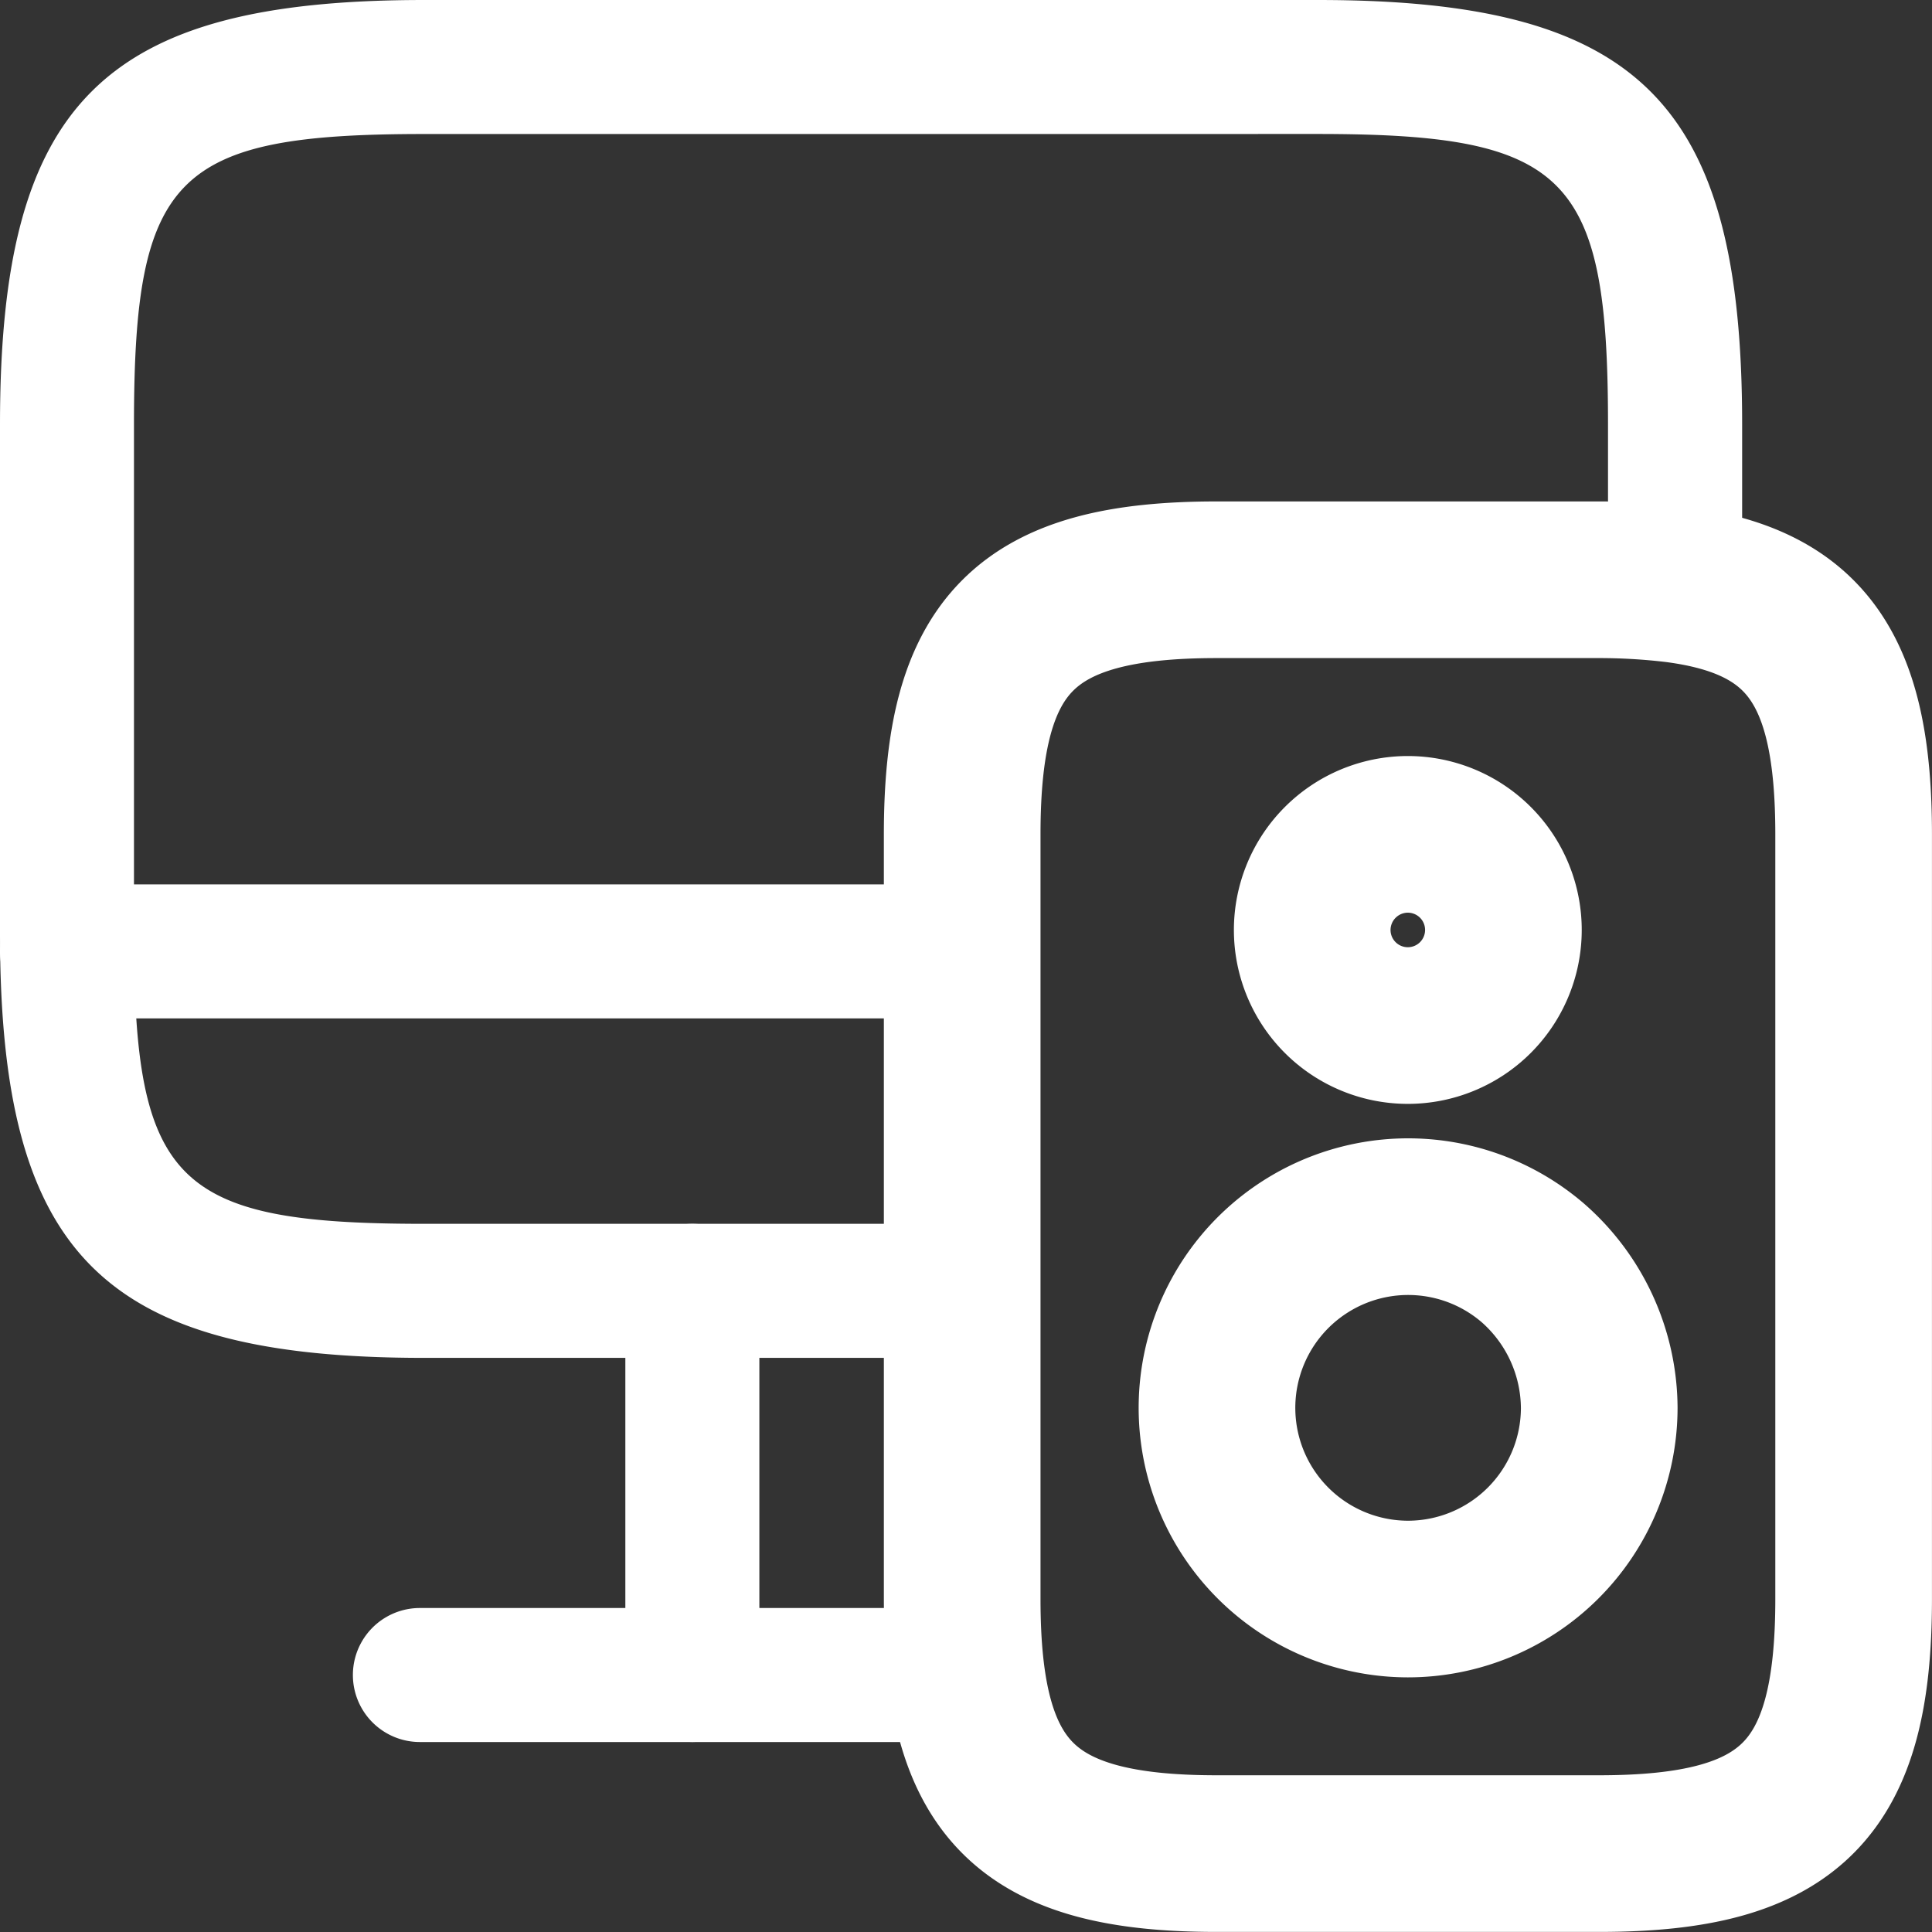
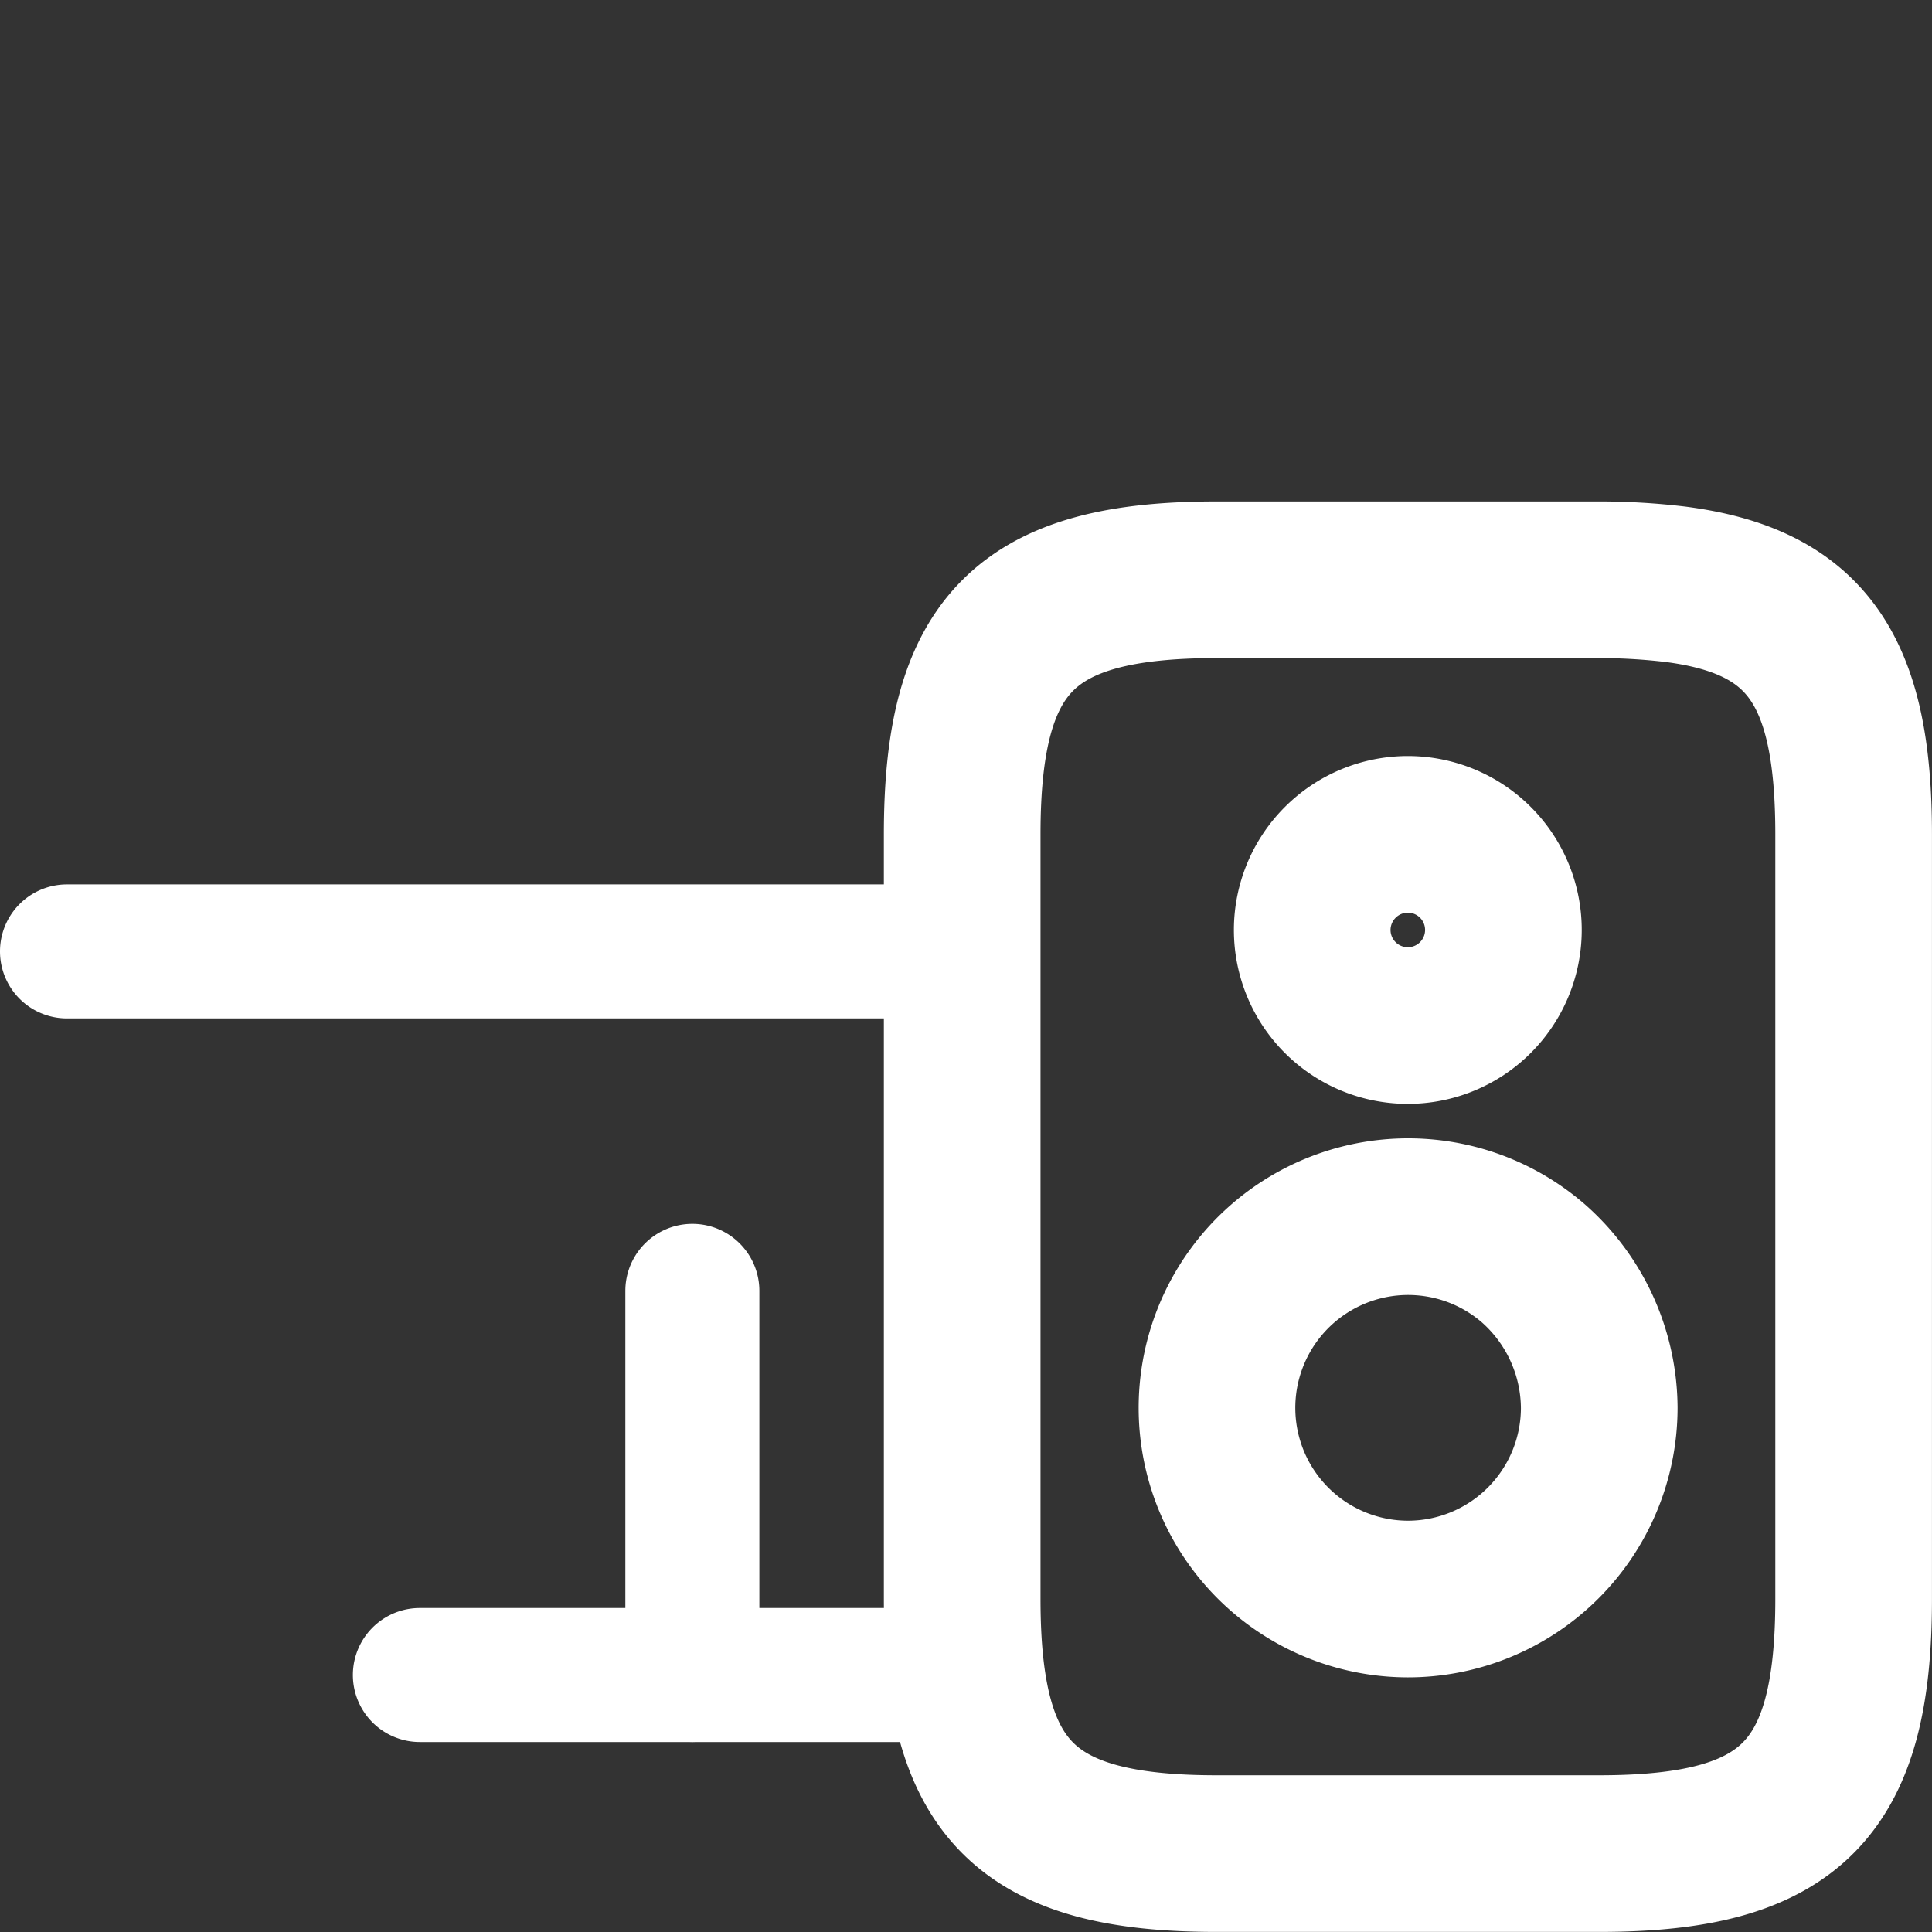
<svg xmlns="http://www.w3.org/2000/svg" id="_9698442_devices_icon" data-name="9698442_devices_icon" width="49.333" height="49.333" viewBox="0 0 49.333 49.333">
  <rect x="0" y="0" width="49.333" height="49.333" fill="#333333" stroke="none" />
-   <path id="Path_3823" data-name="Path 3823" d="M19.342,18.143a4.152,4.152,0,1,1,4.152-4.152A4.167,4.167,0,0,1,19.342,18.143Zm0-4.881a.73.73,0,1,0,.73.73A.72.72,0,0,0,19.342,13.262Z" transform="translate(16.609 9.755)" fill="#fff" />
-   <path id="Path_3824" data-name="Path 3824" d="M25.818,35.923H12.085C3.873,35.923,1.25,33.3,1.25,25.088v-13C1.25,3.873,3.873,1.25,12.085,1.25H34.9c8.212,0,10.835,2.623,10.835,10.835v4.083a1.712,1.712,0,0,1-.57,1.277,1.683,1.683,0,0,1-1.346.411,13.269,13.269,0,0,0-1.734-.091H32.319c-3.946,0-4.79.844-4.79,4.79V34.212A1.723,1.723,0,0,1,25.818,35.923ZM12.085,4.672c-6.364,0-7.414,1.049-7.414,7.414v13c0,6.364,1.049,7.414,7.414,7.414H24.107V22.556c0-5.84,2.372-8.212,8.212-8.212H42.31V12.085c0-6.364-1.049-7.414-7.414-7.414Z" transform="translate(-1.25 -1.25)" fill="#fff" />
  <path id="Path_3825" data-name="Path 3825" d="M9.961,28.18A1.723,1.723,0,0,1,8.25,26.469V16.661a1.711,1.711,0,0,1,3.422,0v9.809A1.723,1.723,0,0,1,9.961,28.18Z" transform="translate(7.718 16.301)" fill="#fff" />
  <path id="Path_3826" data-name="Path 3826" d="M25.772,14.572H2.961a1.711,1.711,0,0,1,0-3.422H25.772a1.711,1.711,0,0,1,0,3.422Z" transform="translate(-1.25 11.433)" fill="#fff" />
  <path id="Path_3827" data-name="Path 3827" d="M20.712,22.672H6.911a1.711,1.711,0,0,1,0-3.422h13.8a1.711,1.711,0,0,1,0,3.422Z" transform="translate(3.811 21.81)" fill="#fff" />
  <path id="Path_3828" data-name="Path 3828" d="M19.342,18.143a4.152,4.152,0,1,1,4.152-4.152A4.167,4.167,0,0,1,19.342,18.143Zm0-4.881a.73.73,0,1,0,.73.73A.72.72,0,0,0,19.342,13.262Z" transform="translate(16.609 9.755)" fill="#fff" />
  <path id="Path_3829" data-name="Path 3829" d="M30.223,7.854a16.441,16.441,0,0,0-1.939-.114H18.521c-4.882,0-6.5,1.62-6.5,6.5V33.767c0,4.882,1.62,6.5,6.5,6.5h9.763c4.882,0,6.5-1.62,6.5-6.5V14.241C34.785,10.067,33.6,8.287,30.223,7.854ZM23.4,14.241a2.441,2.441,0,1,1-2.441,2.441A2.444,2.444,0,0,1,23.4,14.241Zm0,19.526A4.882,4.882,0,1,1,26.6,25.19a4.955,4.955,0,0,1,1.688,3.7A4.887,4.887,0,0,1,23.4,33.767Z" transform="translate(12.548 7.064)" fill="none" stroke="#fff" stroke-linecap="round" stroke-linejoin="round" stroke-miterlimit="10" stroke-width="4" />
  <path id="Path_3830" data-name="Path 3830" d="M20.713,27.3a6.592,6.592,0,1,1,4.311-11.588,6.68,6.68,0,0,1,2.281,5A6.61,6.61,0,0,1,20.713,27.3Zm0-9.763A3.2,3.2,0,0,0,18.2,18.773a3.116,3.116,0,0,0-.662,1.939,3.171,3.171,0,1,0,6.341,0,3.267,3.267,0,0,0-1.118-2.418A3.16,3.16,0,0,0,20.713,17.542Z" transform="translate(15.238 15.238)" fill="#fff" />
  <path id="Path_3831" data-name="Path 3831" d="M19.342,18.143a4.152,4.152,0,1,1,4.152-4.152A4.167,4.167,0,0,1,19.342,18.143Zm0-4.881a.73.73,0,1,0,.73.73A.72.72,0,0,0,19.342,13.262Z" transform="translate(16.609 9.755)" fill="#fff" />
</svg>